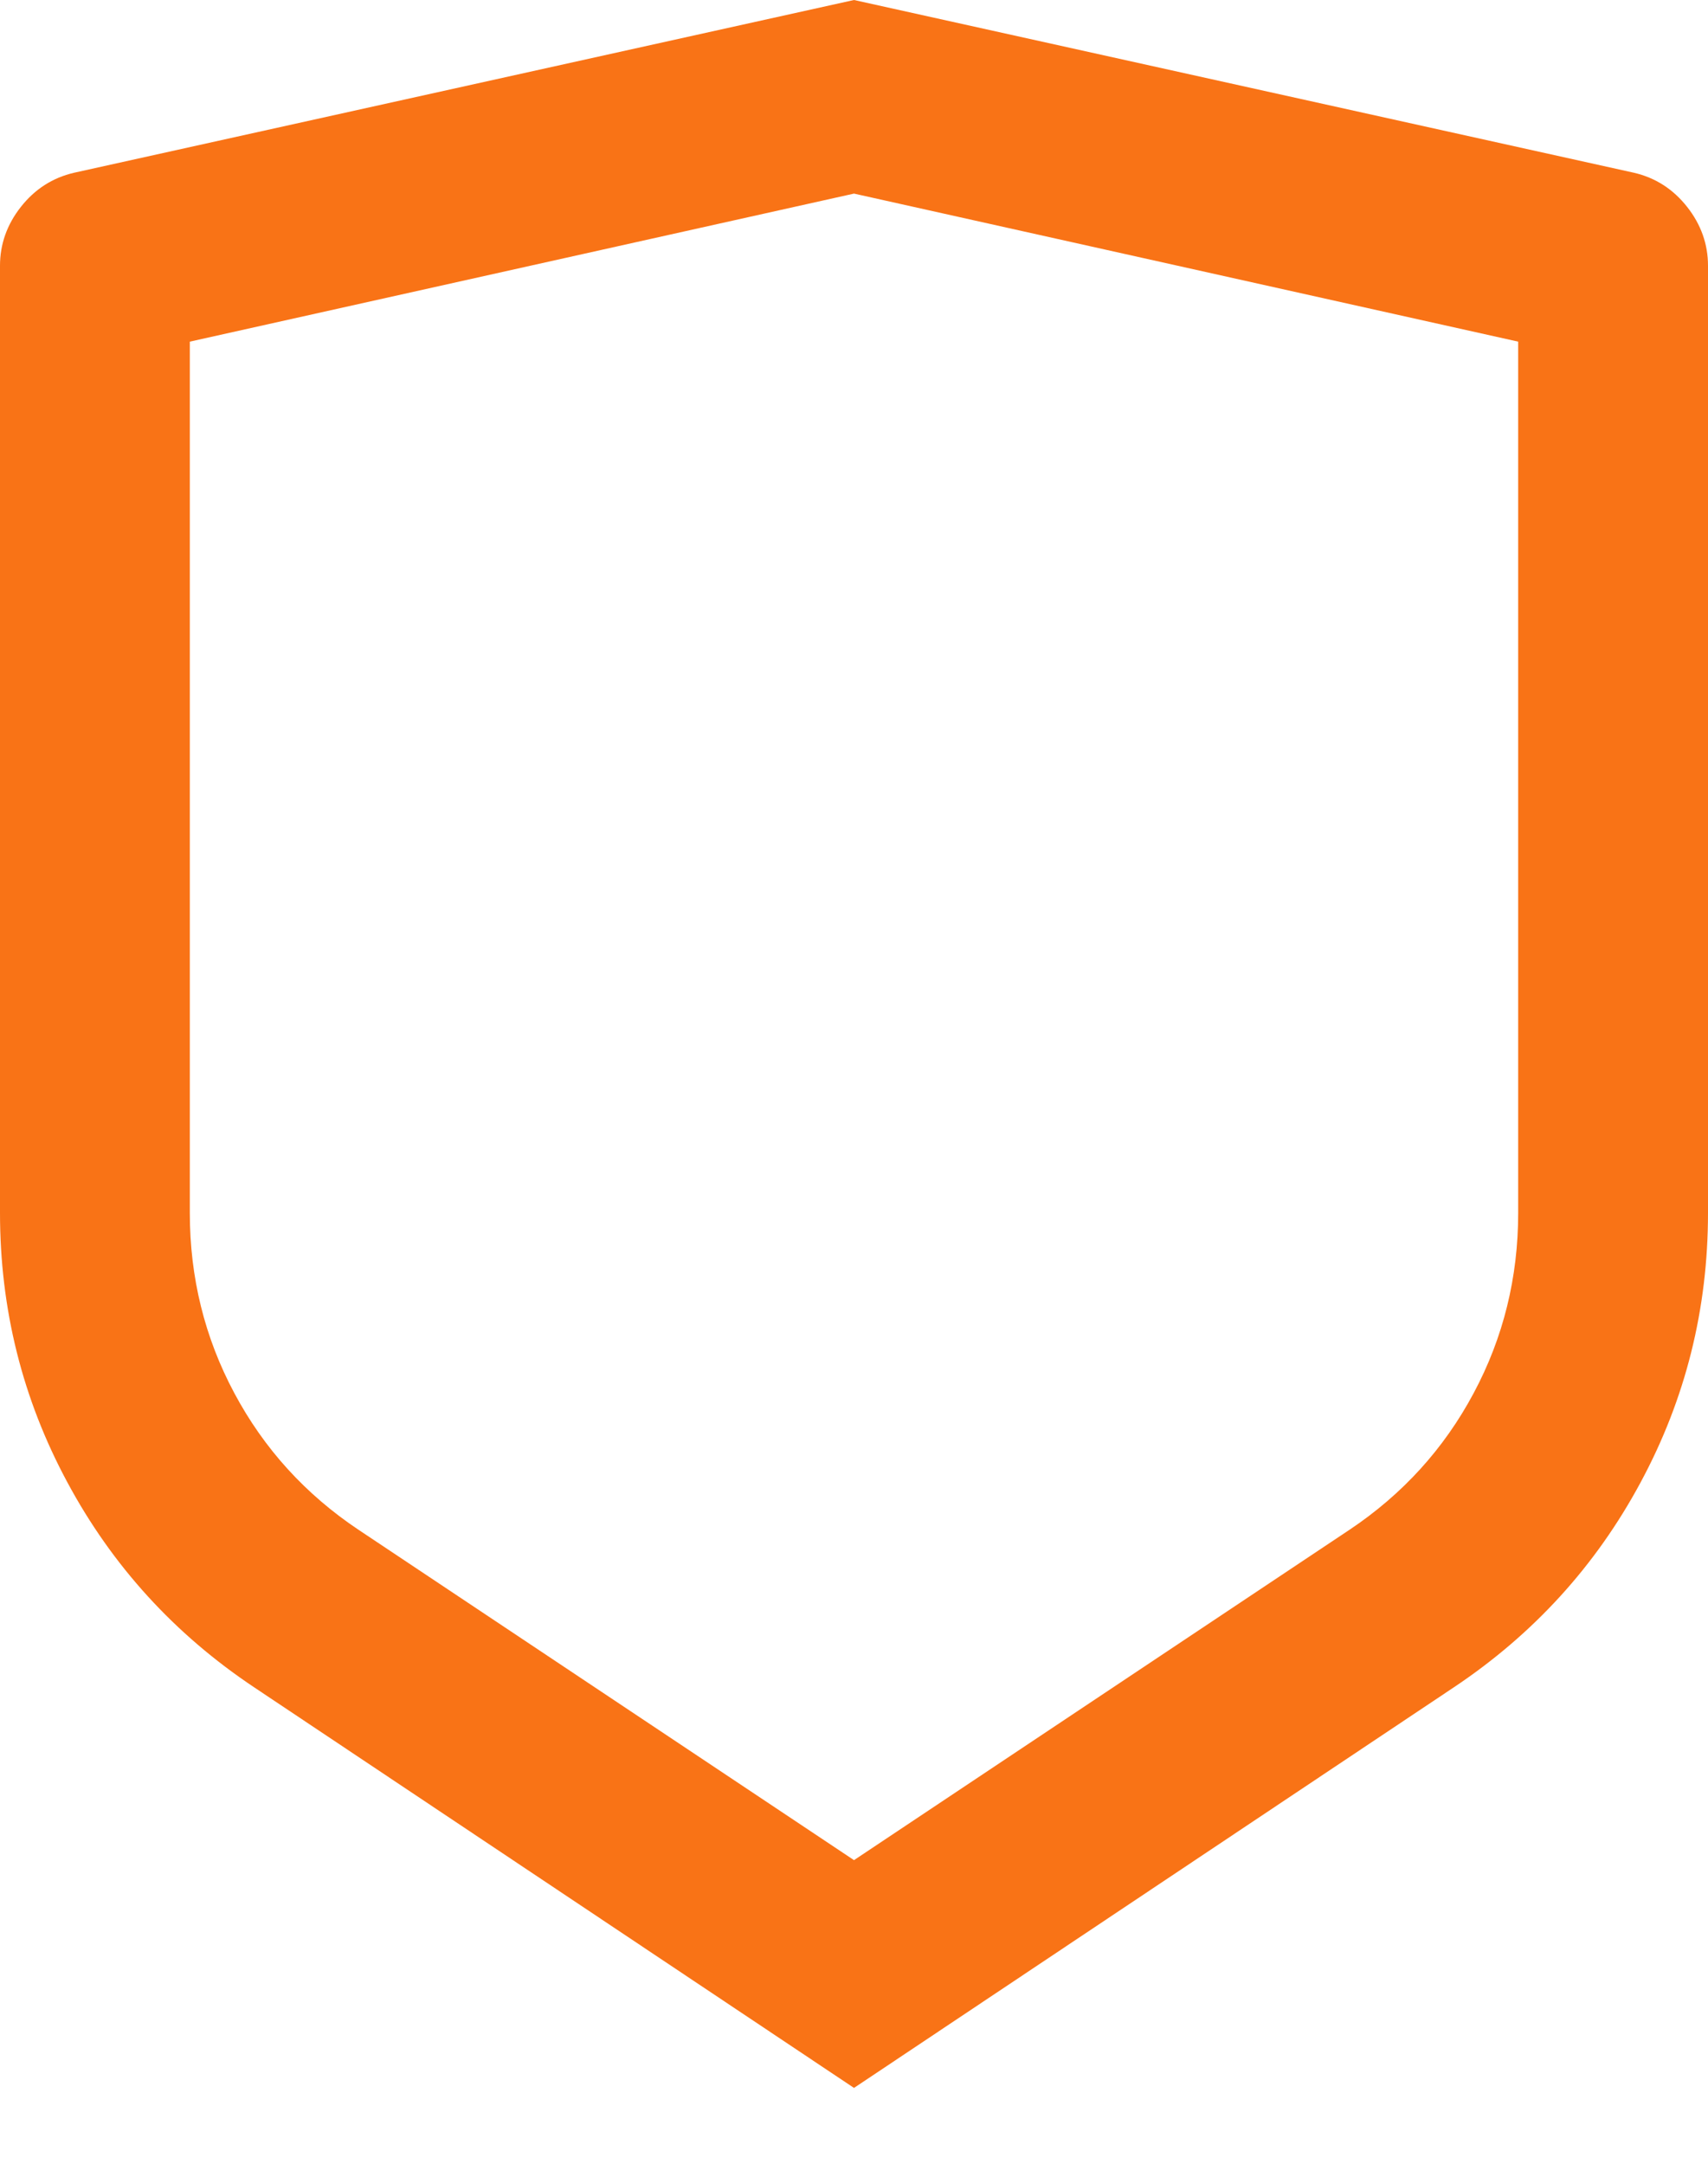
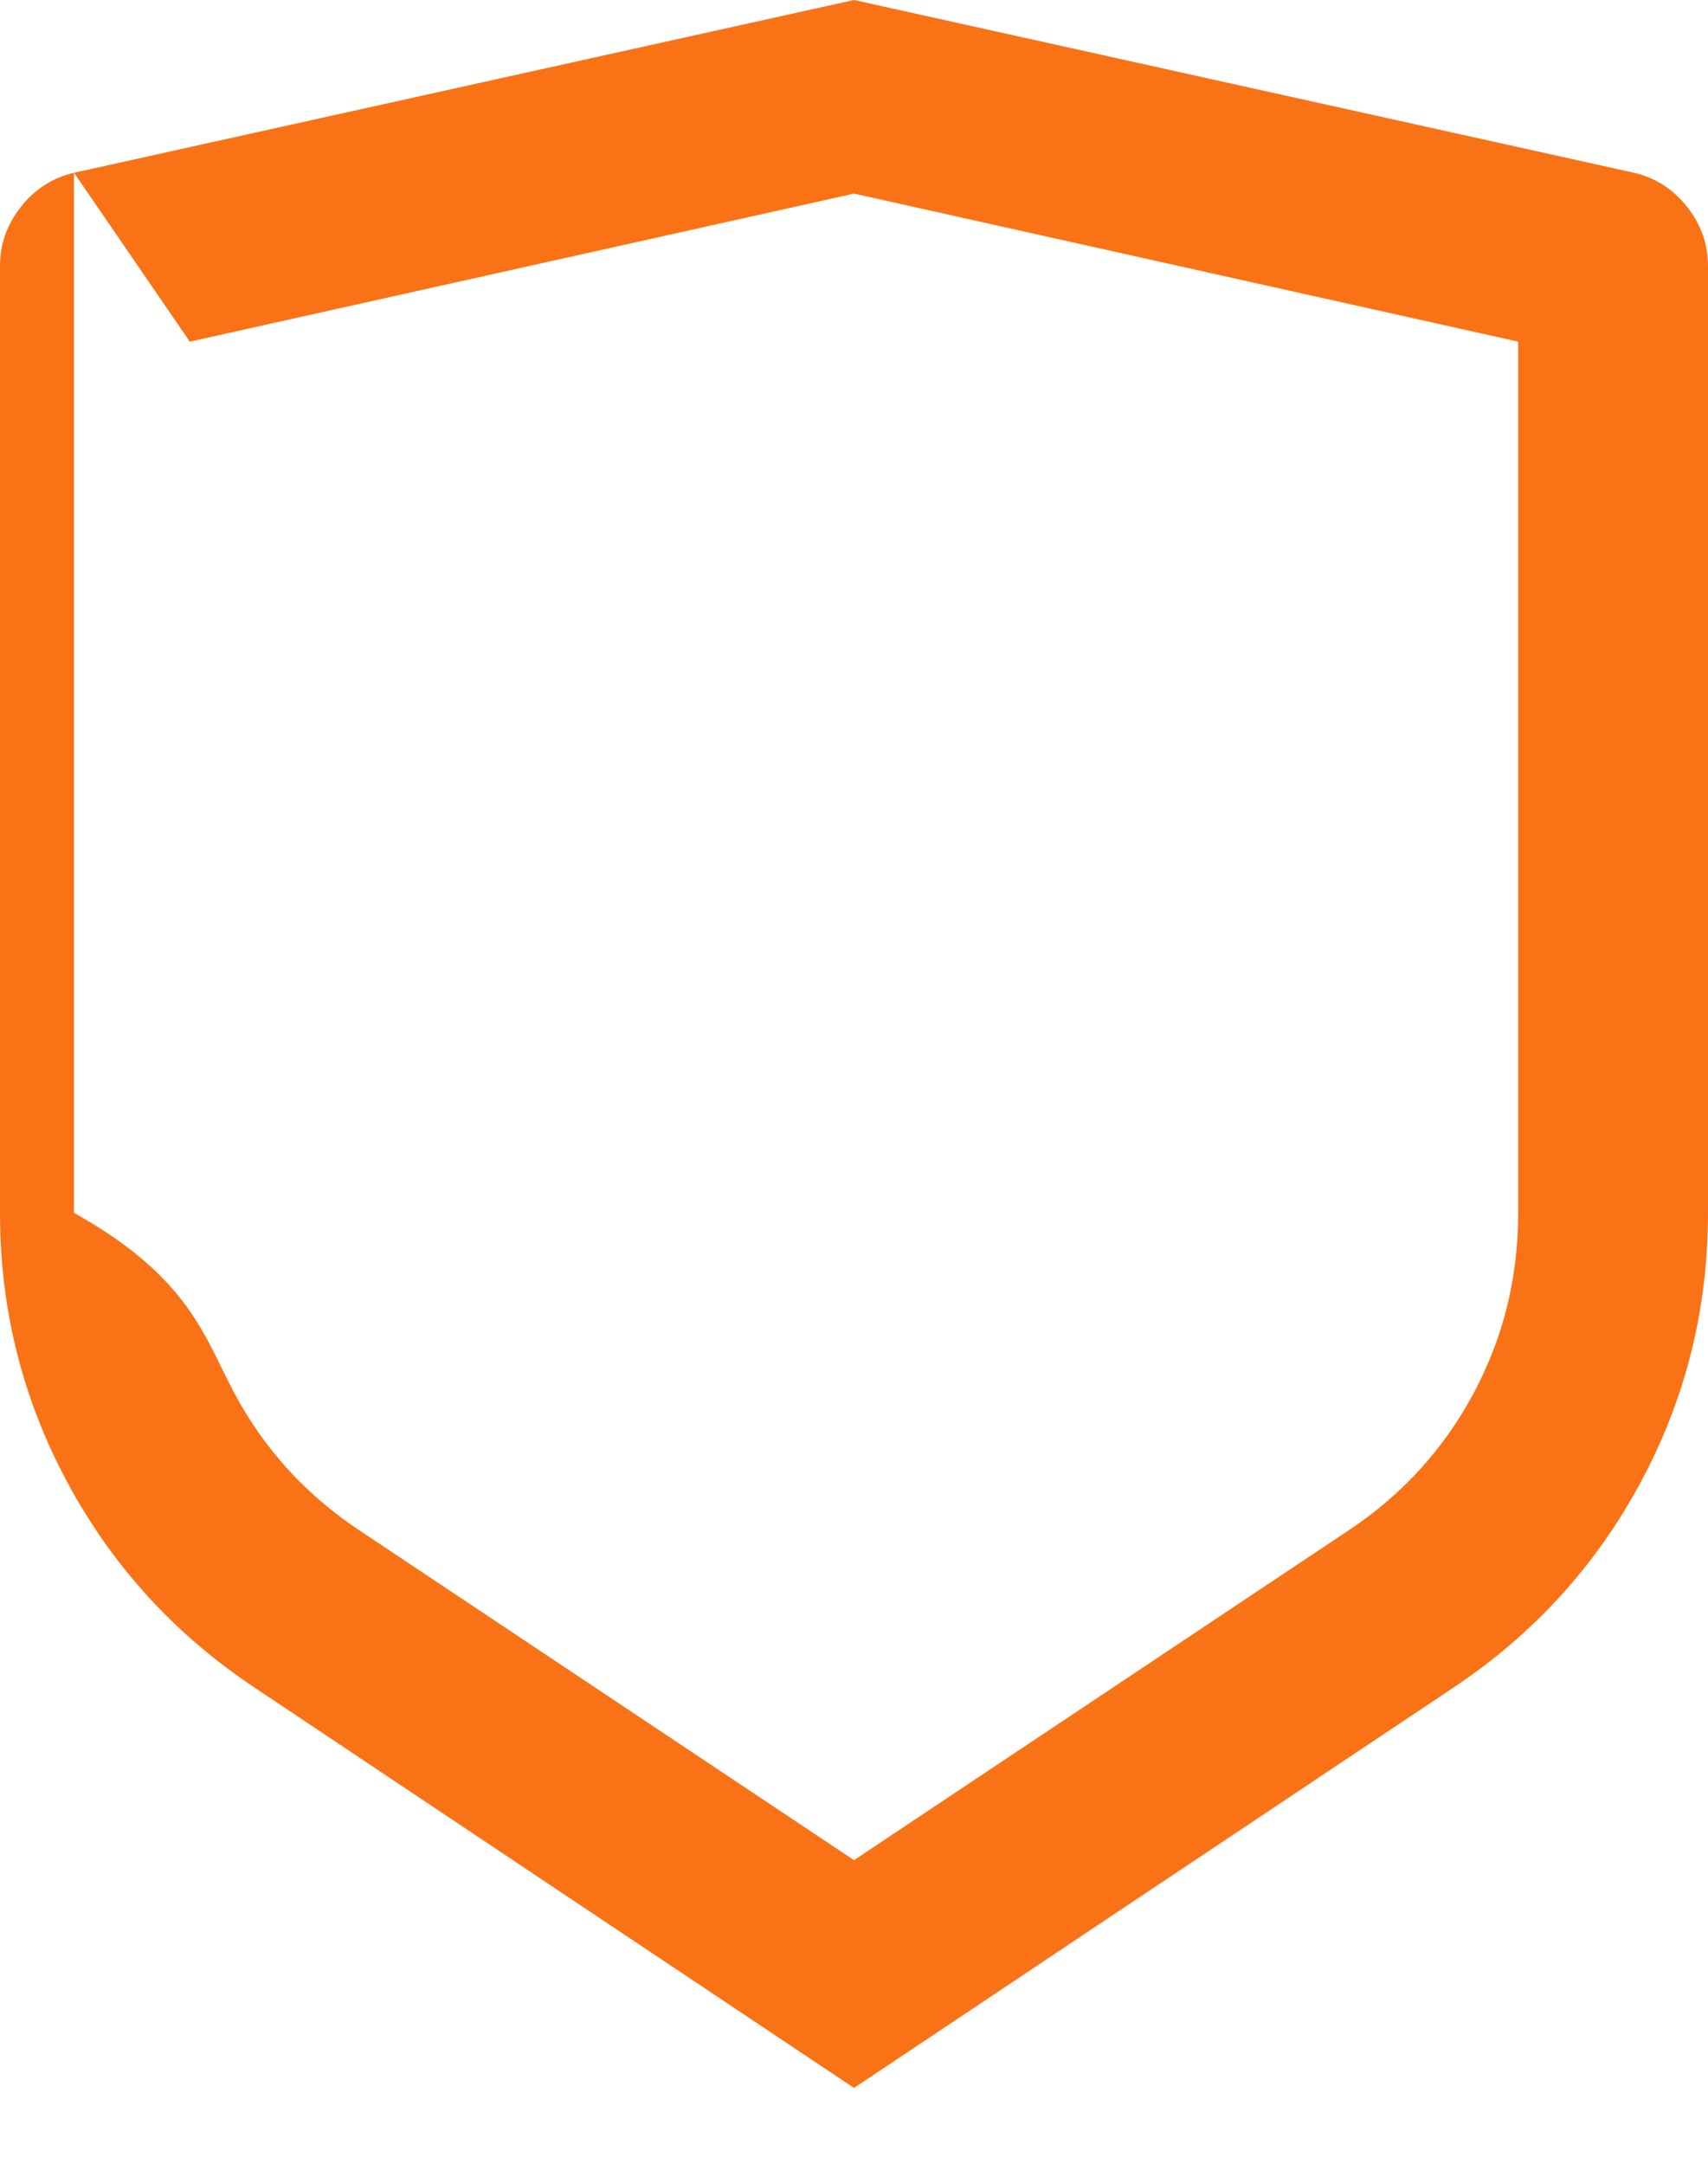
<svg xmlns="http://www.w3.org/2000/svg" width="15" height="19" viewBox="0 0 15 19" fill="none">
-   <path d="M0.65 1.517L7.5 0L14.35 1.517C14.539 1.561 14.694 1.661 14.817 1.817C14.939 1.972 15 2.145 15 2.333V10.65C15 11.495 14.803 12.284 14.408 13.017C14.014 13.75 13.467 14.35 12.767 14.817L7.5 18.334L2.233 14.817C1.533 14.35 0.986 13.75 0.592 13.017C0.197 12.284 0 11.495 0 10.65V2.333C0 2.145 0.061 1.972 0.183 1.817C0.306 1.661 0.461 1.561 0.65 1.517ZM1.667 3V10.65C1.667 11.217 1.797 11.745 2.058 12.233C2.319 12.722 2.683 13.122 3.15 13.434L7.5 16.334L11.85 13.434C12.317 13.122 12.681 12.722 12.942 12.233C13.203 11.745 13.333 11.217 13.333 10.65V3L7.5 1.7L1.667 3Z" fill="#F97316" />
+   <path d="M0.65 1.517L7.5 0L14.35 1.517C14.539 1.561 14.694 1.661 14.817 1.817C14.939 1.972 15 2.145 15 2.333V10.65C15 11.495 14.803 12.284 14.408 13.017C14.014 13.75 13.467 14.35 12.767 14.817L7.5 18.334L2.233 14.817C1.533 14.35 0.986 13.75 0.592 13.017C0.197 12.284 0 11.495 0 10.65V2.333C0 2.145 0.061 1.972 0.183 1.817C0.306 1.661 0.461 1.561 0.65 1.517ZV10.65C1.667 11.217 1.797 11.745 2.058 12.233C2.319 12.722 2.683 13.122 3.15 13.434L7.5 16.334L11.85 13.434C12.317 13.122 12.681 12.722 12.942 12.233C13.203 11.745 13.333 11.217 13.333 10.65V3L7.5 1.7L1.667 3Z" fill="#F97316" />
</svg>